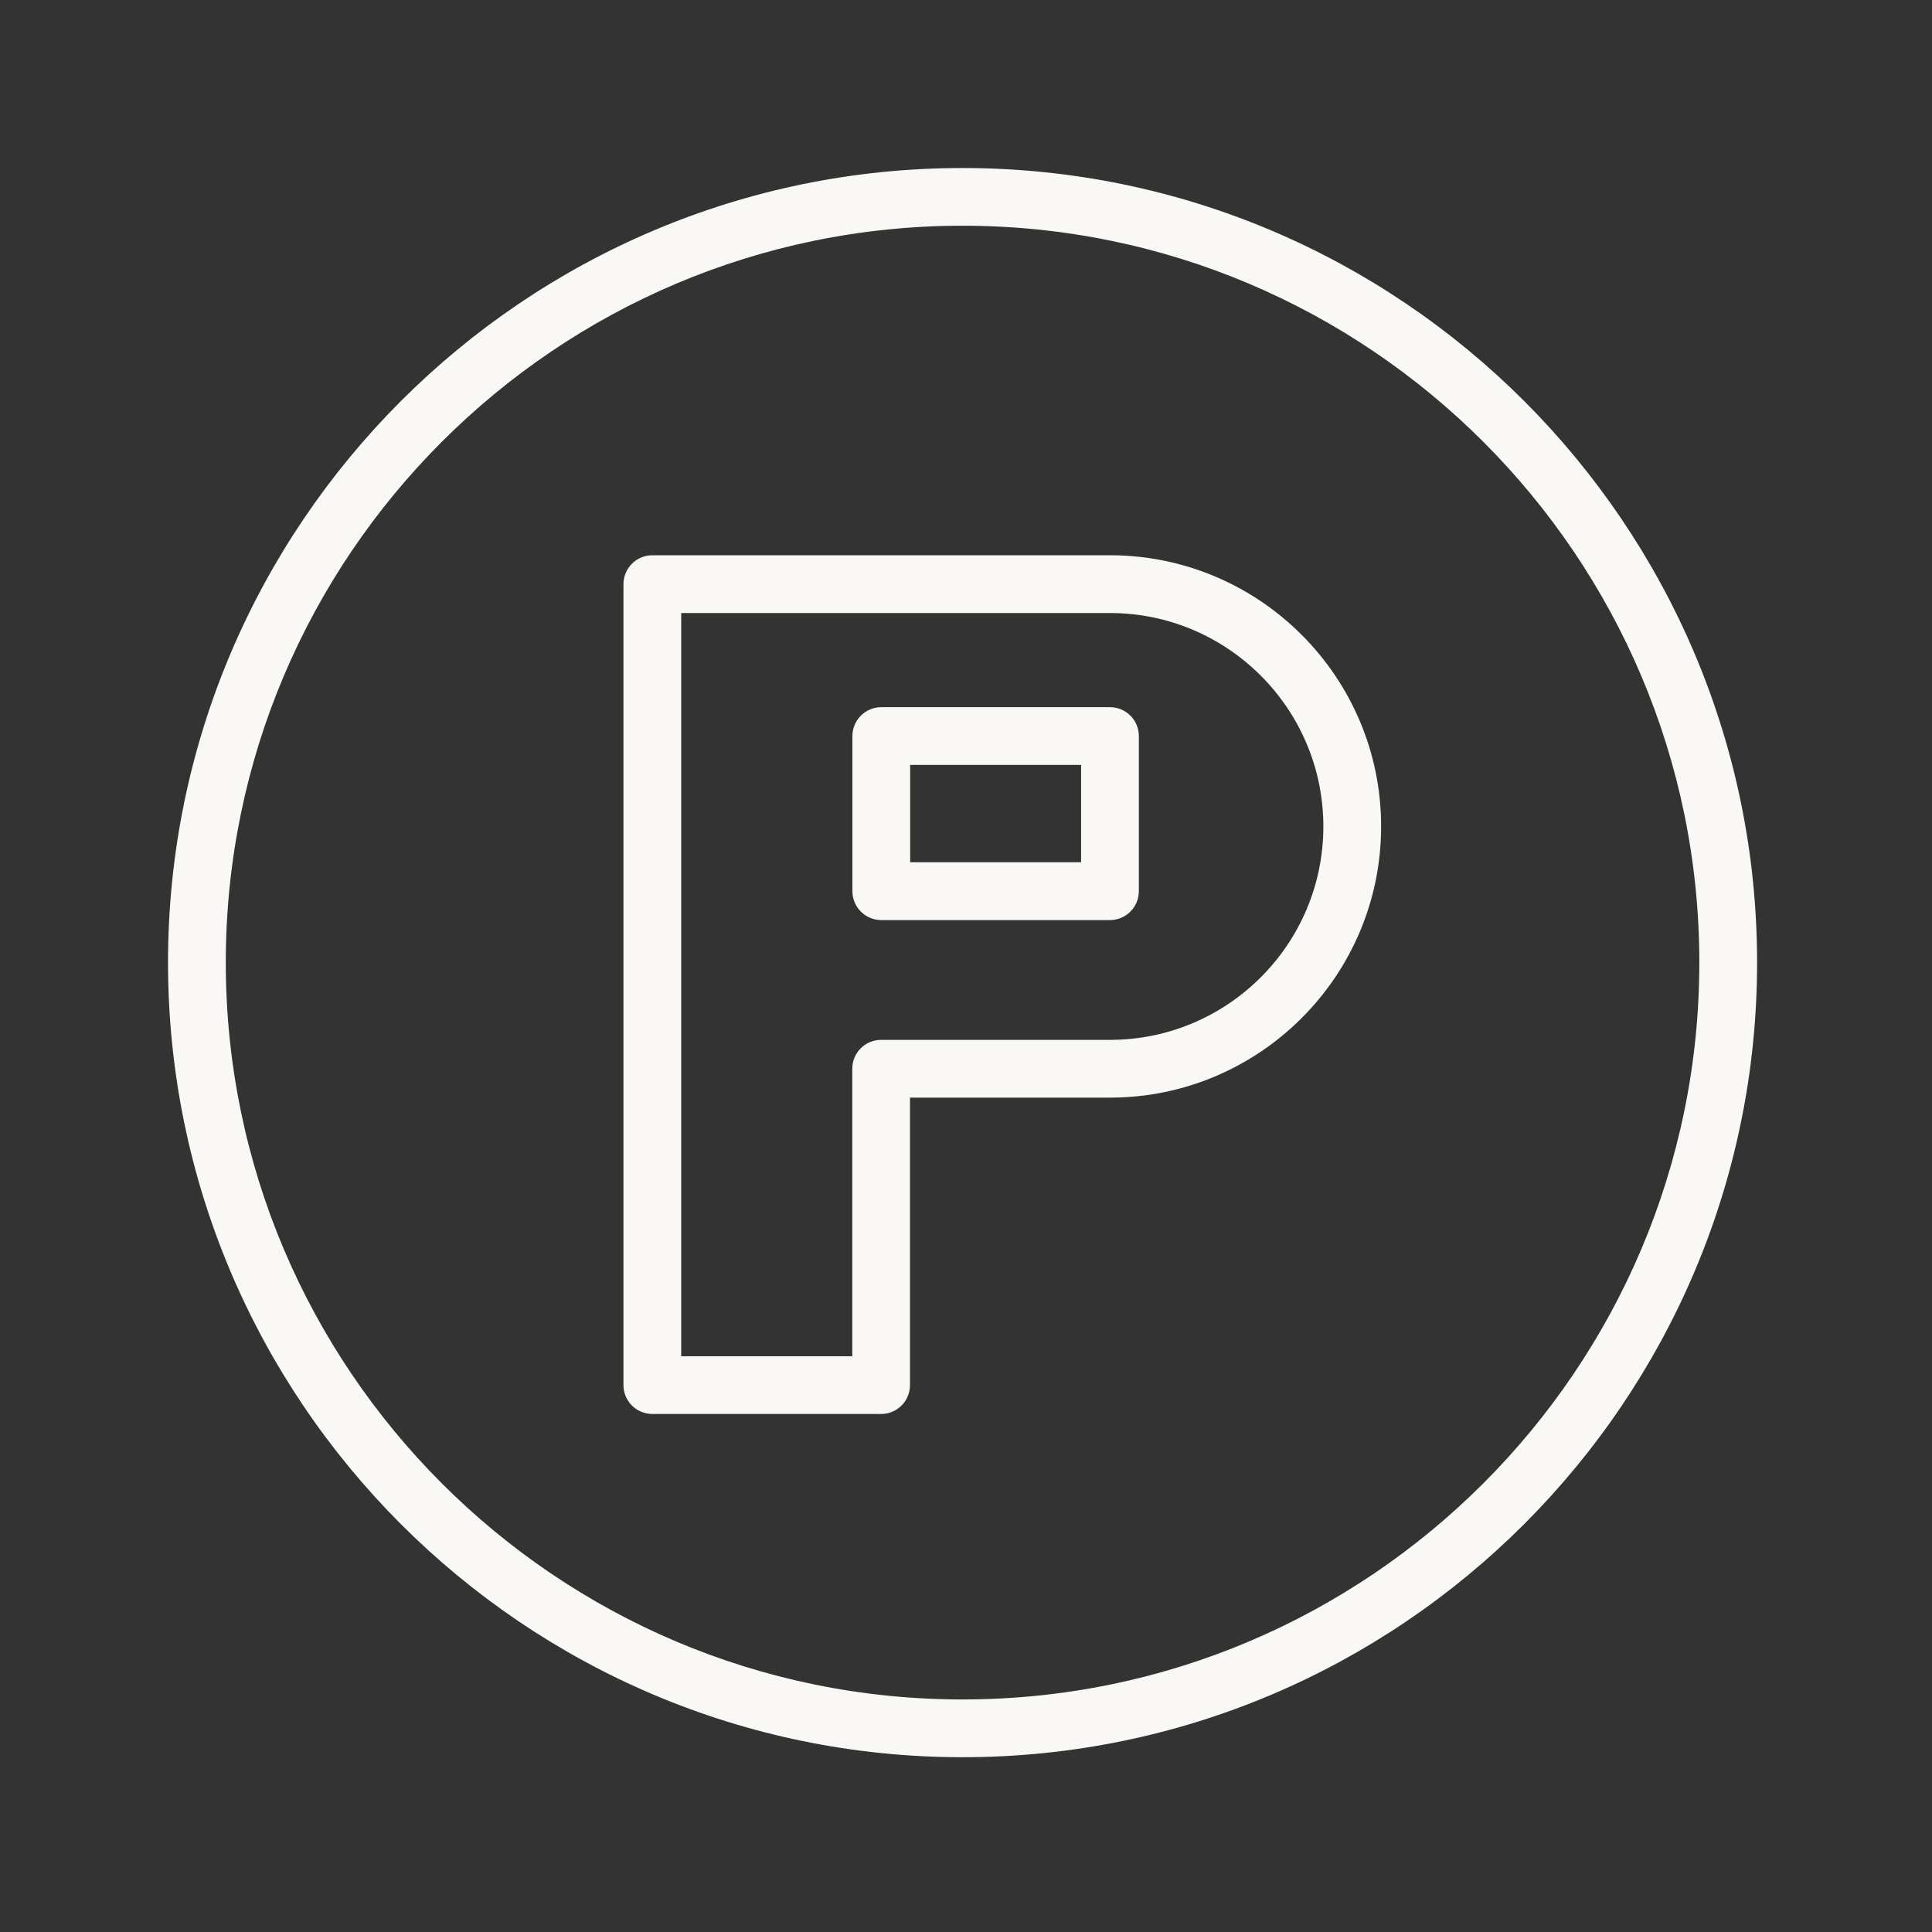
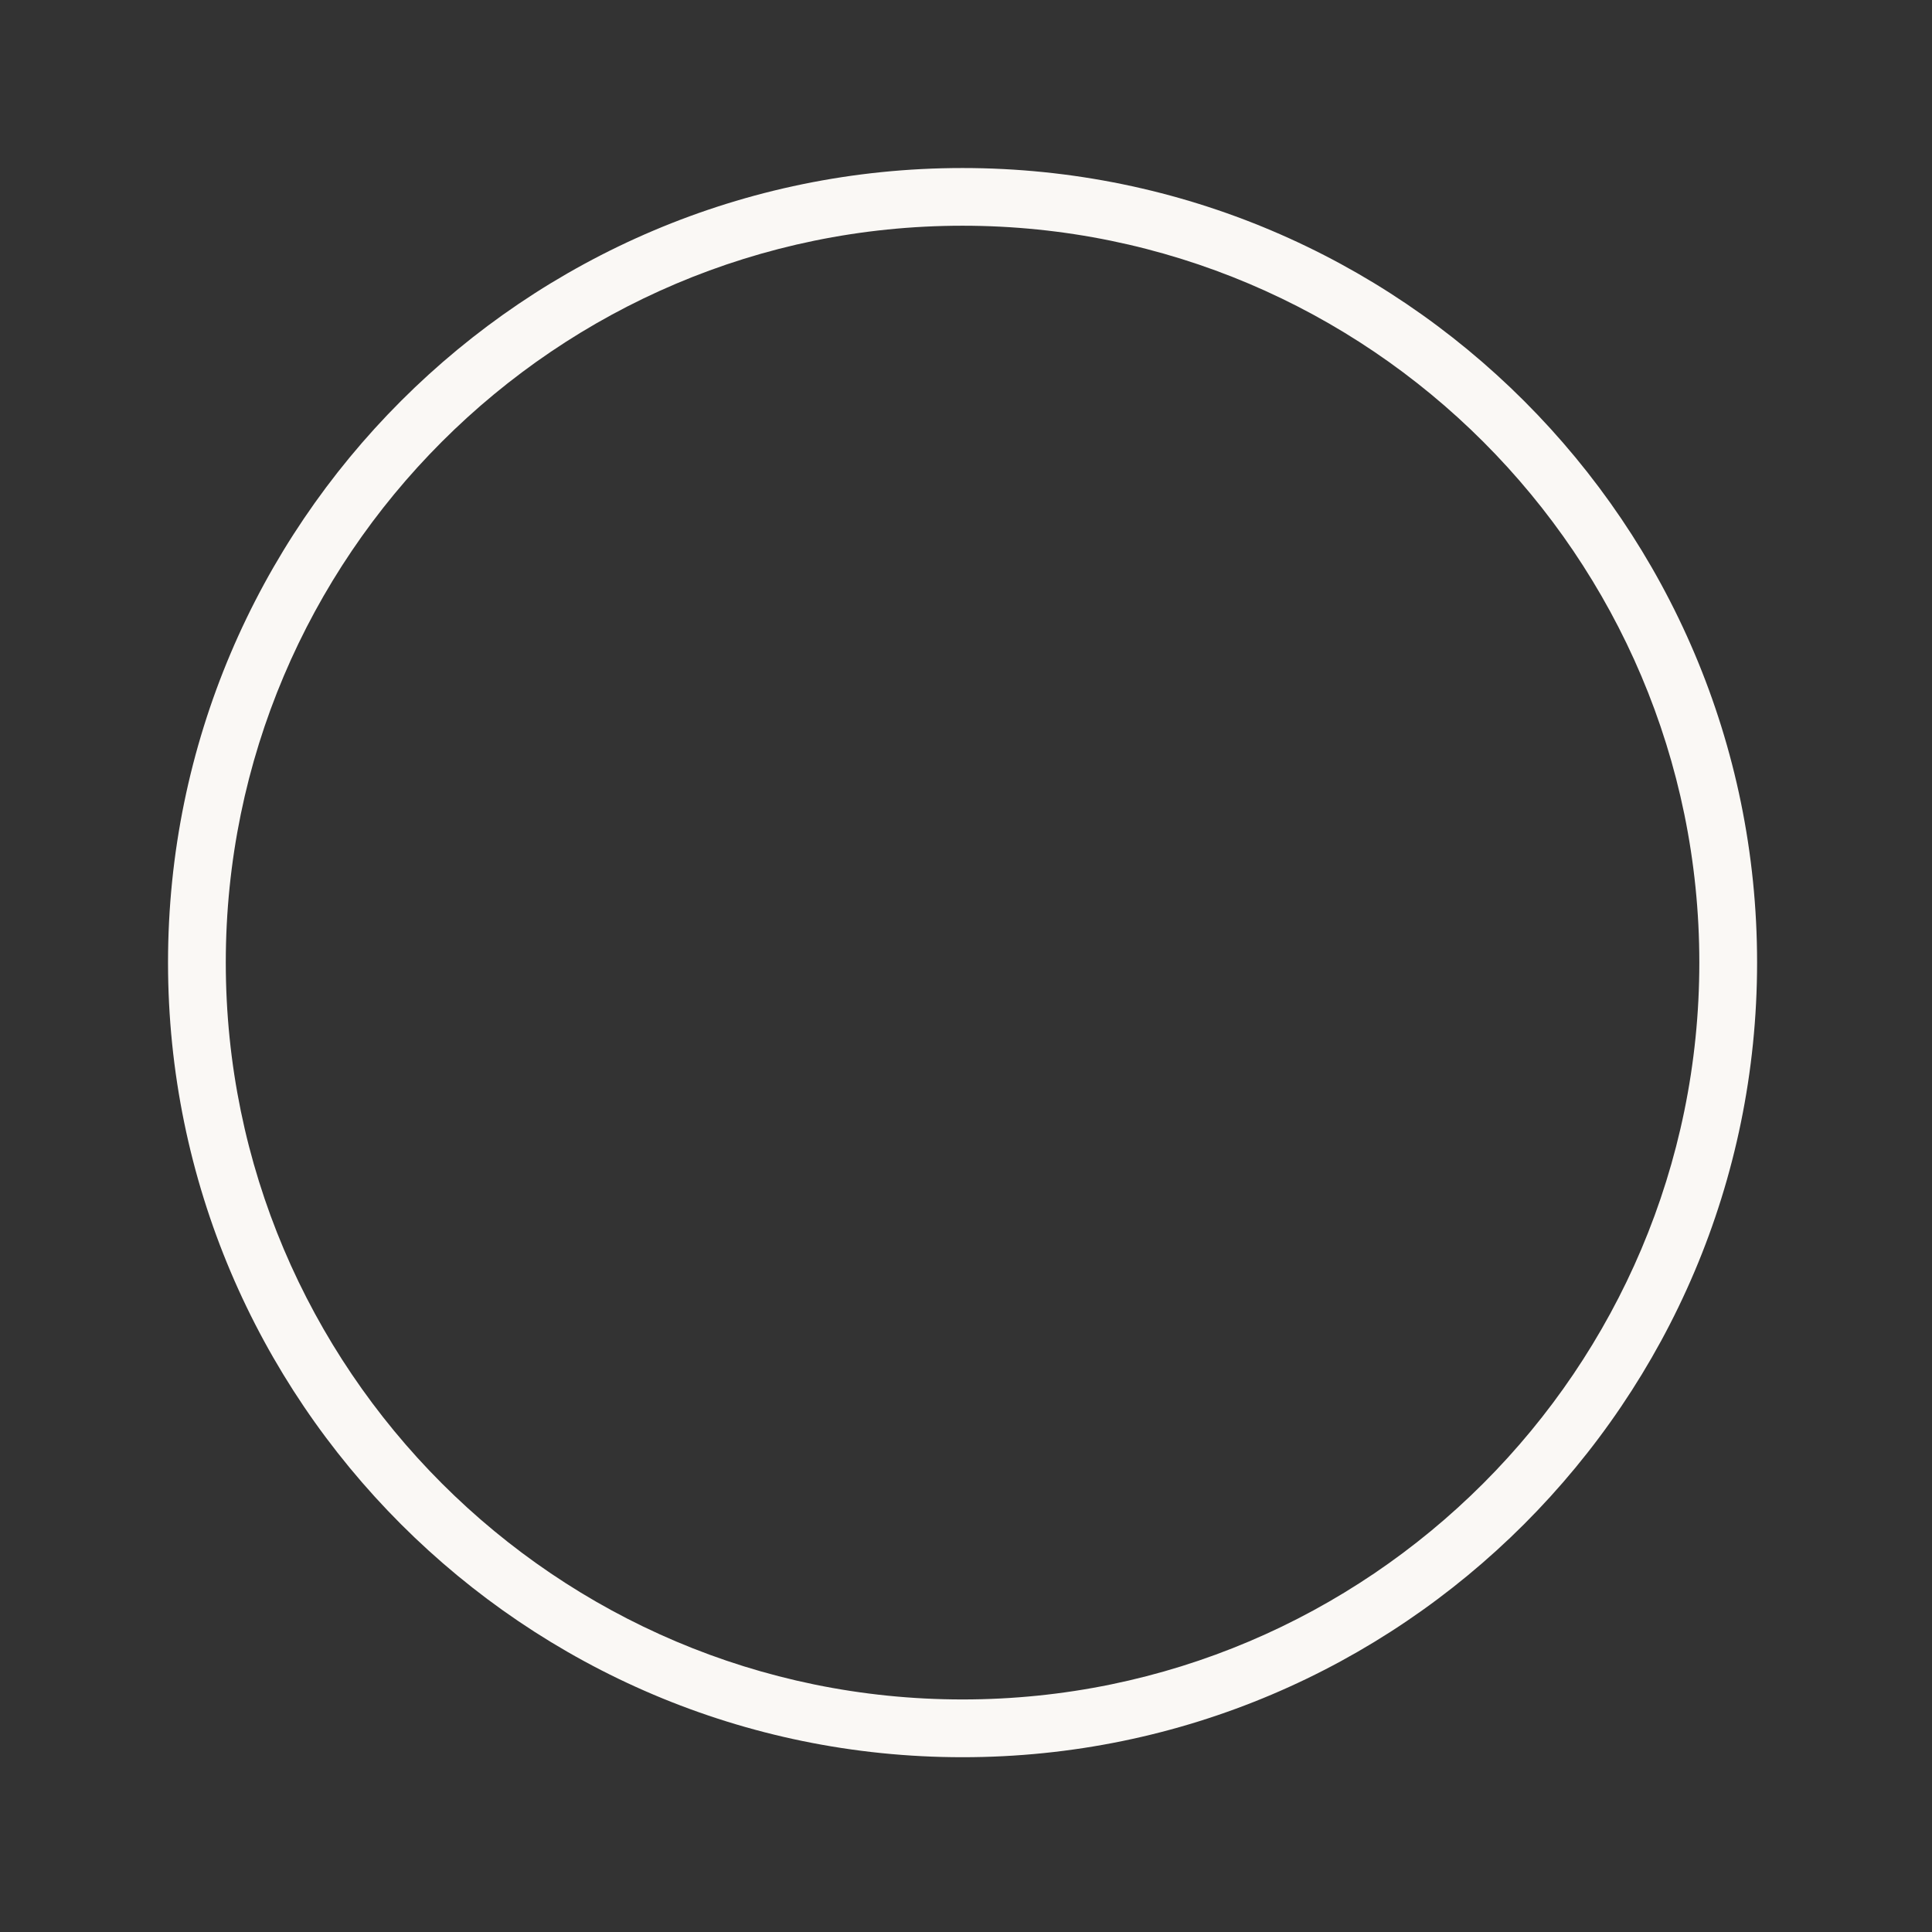
<svg xmlns="http://www.w3.org/2000/svg" width="30" height="30" viewBox="0 0 30 30" fill="none">
  <rect x="0" y="0" width="30" height="30" fill="#333333" stroke="none" />
  <path d="M14.946 2.609C8.143 2.609 2.609 8.143 2.609 14.946C2.609 21.751 8.143 27.286 14.946 27.286C21.749 27.286 27.284 21.75 27.284 14.946C27.285 8.143 21.749 2.609 14.946 2.609ZM14.946 26.389C8.638 26.389 3.506 21.256 3.506 14.946C3.506 8.638 8.638 3.505 14.946 3.505C21.255 3.505 26.387 8.638 26.387 14.946C26.388 21.256 21.255 26.389 14.946 26.389Z" fill="#FAF8F5" />
-   <path d="M17.235 8.622H10.129C9.882 8.622 9.681 8.823 9.681 9.071V21.508C9.681 21.756 9.882 21.956 10.129 21.956H13.682C13.93 21.956 14.13 21.756 14.13 21.508V17.044H17.235C19.557 17.044 21.446 15.155 21.446 12.833C21.446 10.511 19.557 8.622 17.235 8.622ZM17.235 16.147H13.682C13.434 16.147 13.234 16.348 13.234 16.596V21.06H10.578V9.519H17.235C19.062 9.519 20.549 11.006 20.549 12.834C20.549 14.661 19.063 16.147 17.235 16.147Z" fill="#FAF8F5" />
-   <path d="M17.235 10.981H13.685C13.437 10.981 13.236 11.182 13.236 11.43V13.838C13.236 14.086 13.437 14.287 13.685 14.287H17.235C17.483 14.287 17.684 14.086 17.684 13.838V11.43C17.684 11.182 17.483 10.981 17.235 10.981ZM16.787 13.389H14.133V11.878H16.787V13.389Z" fill="#FAF8F5" />
</svg>